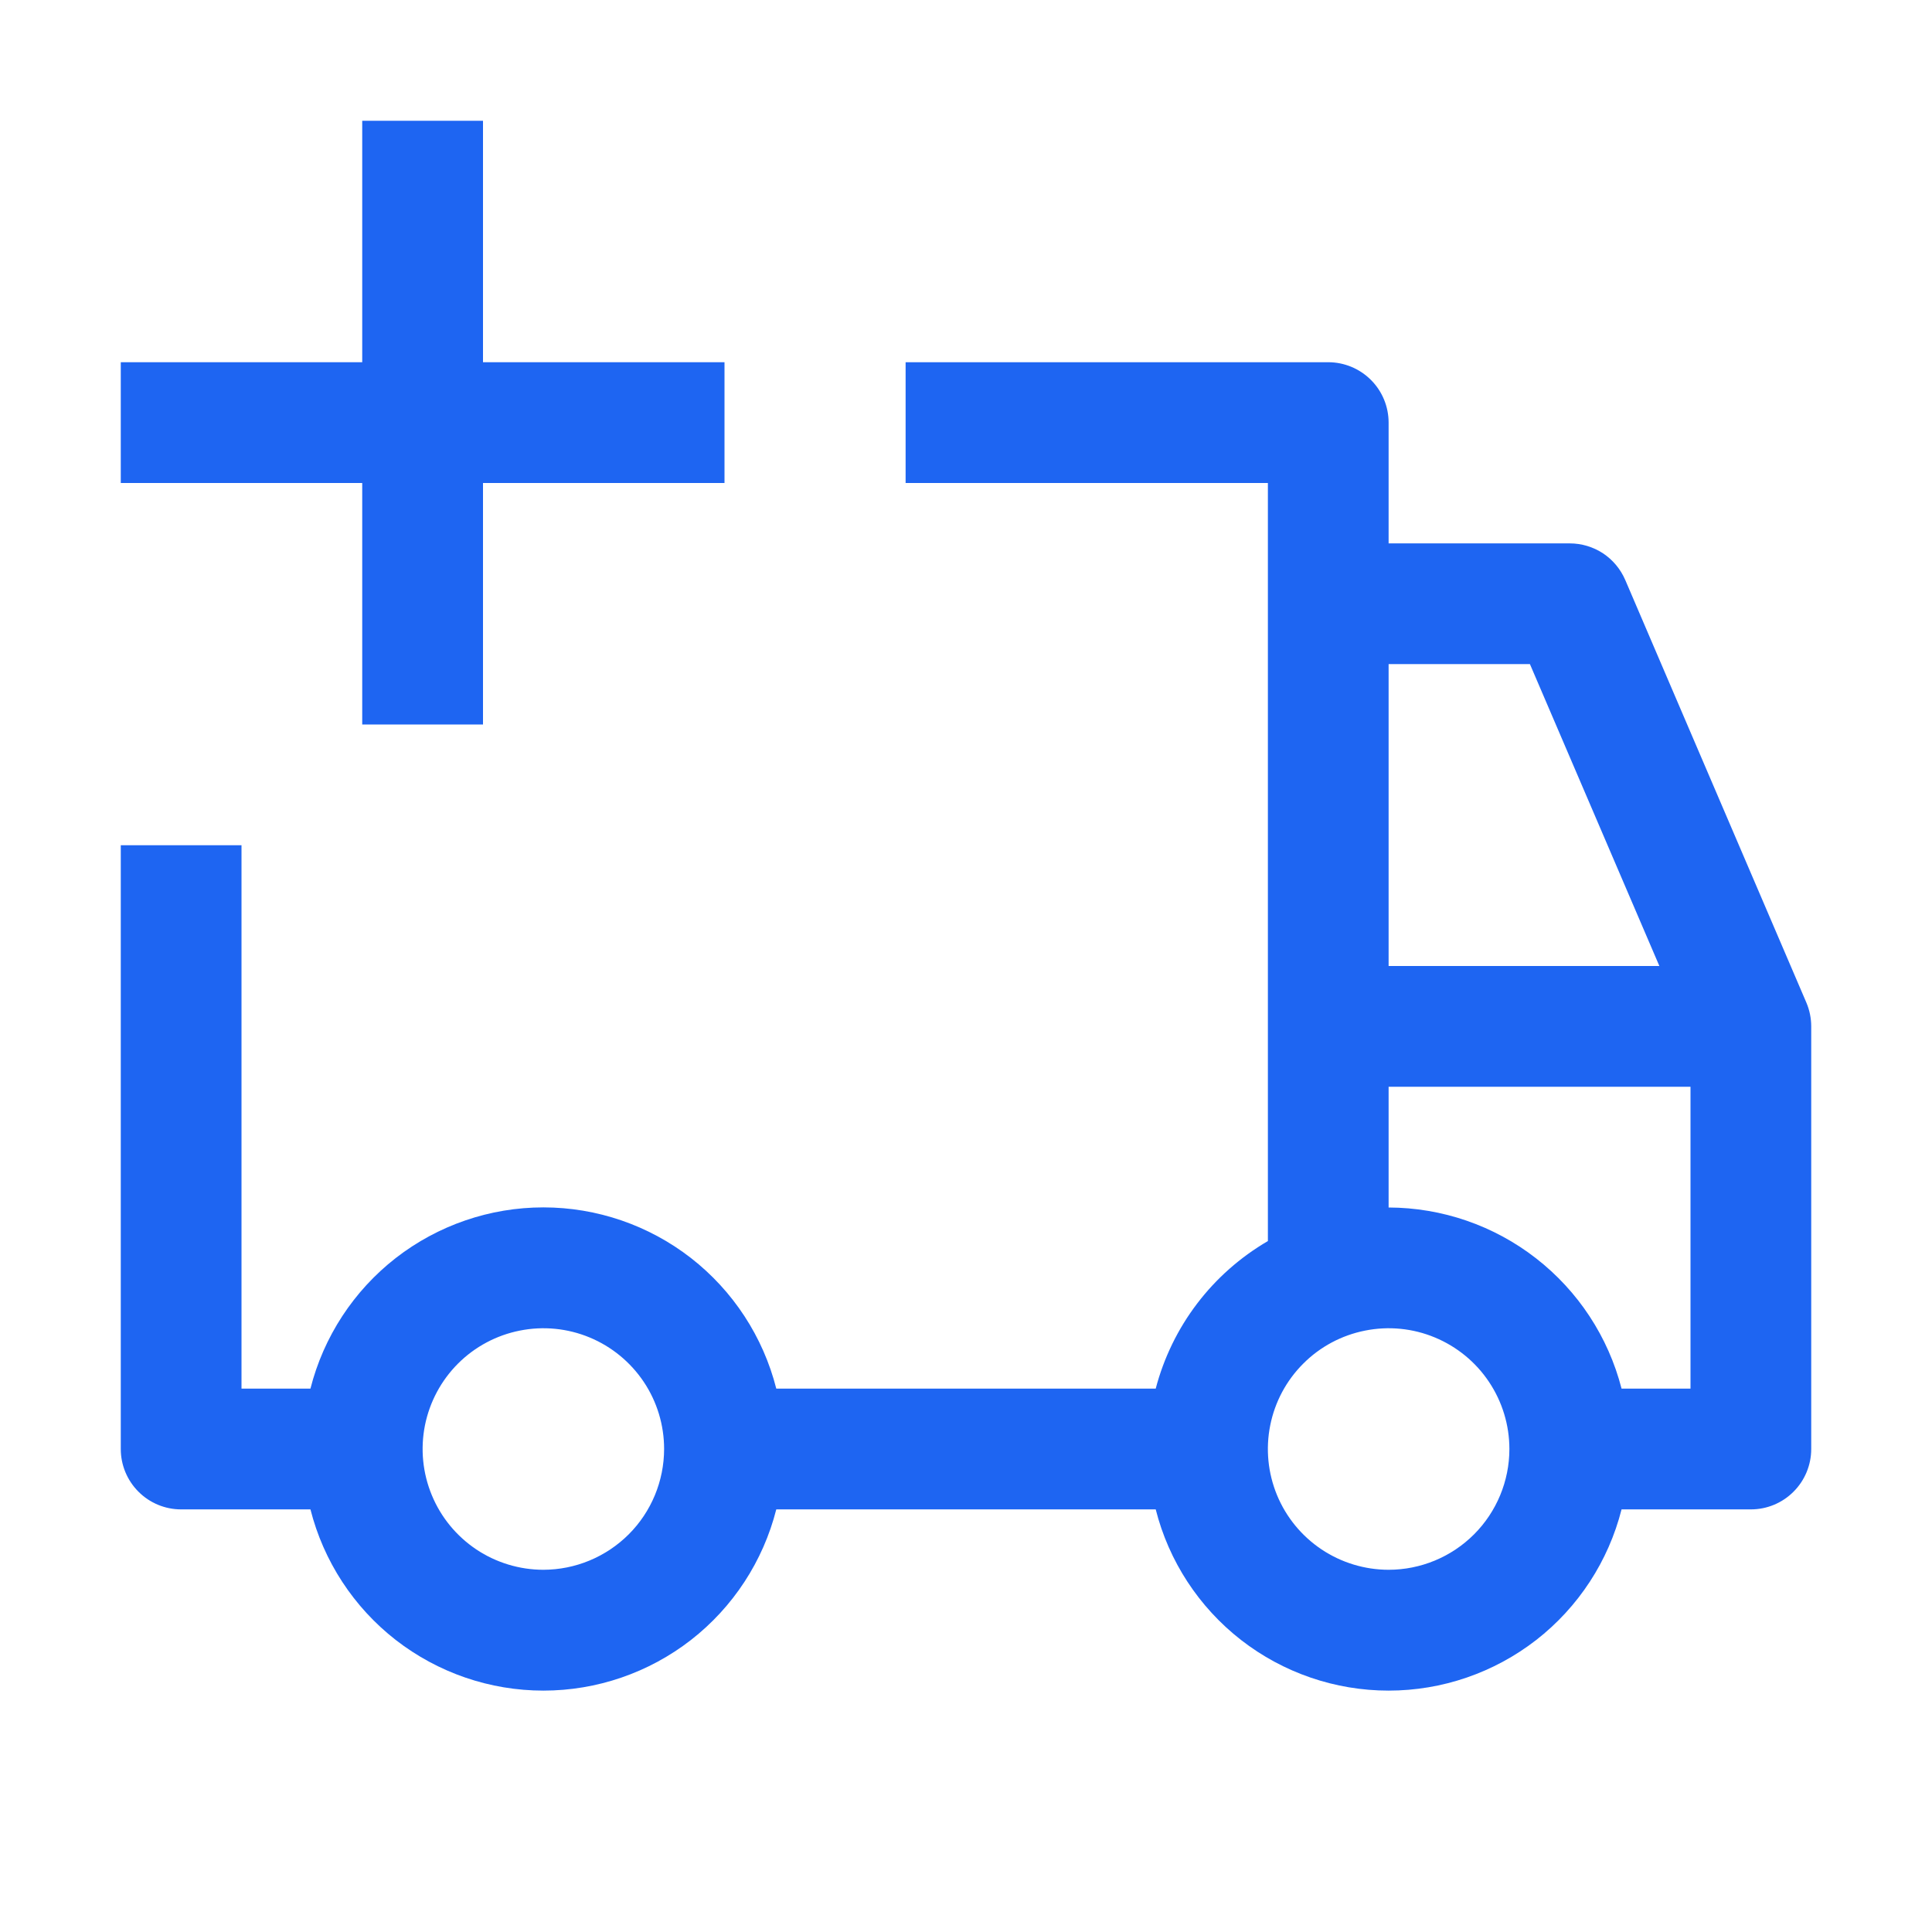
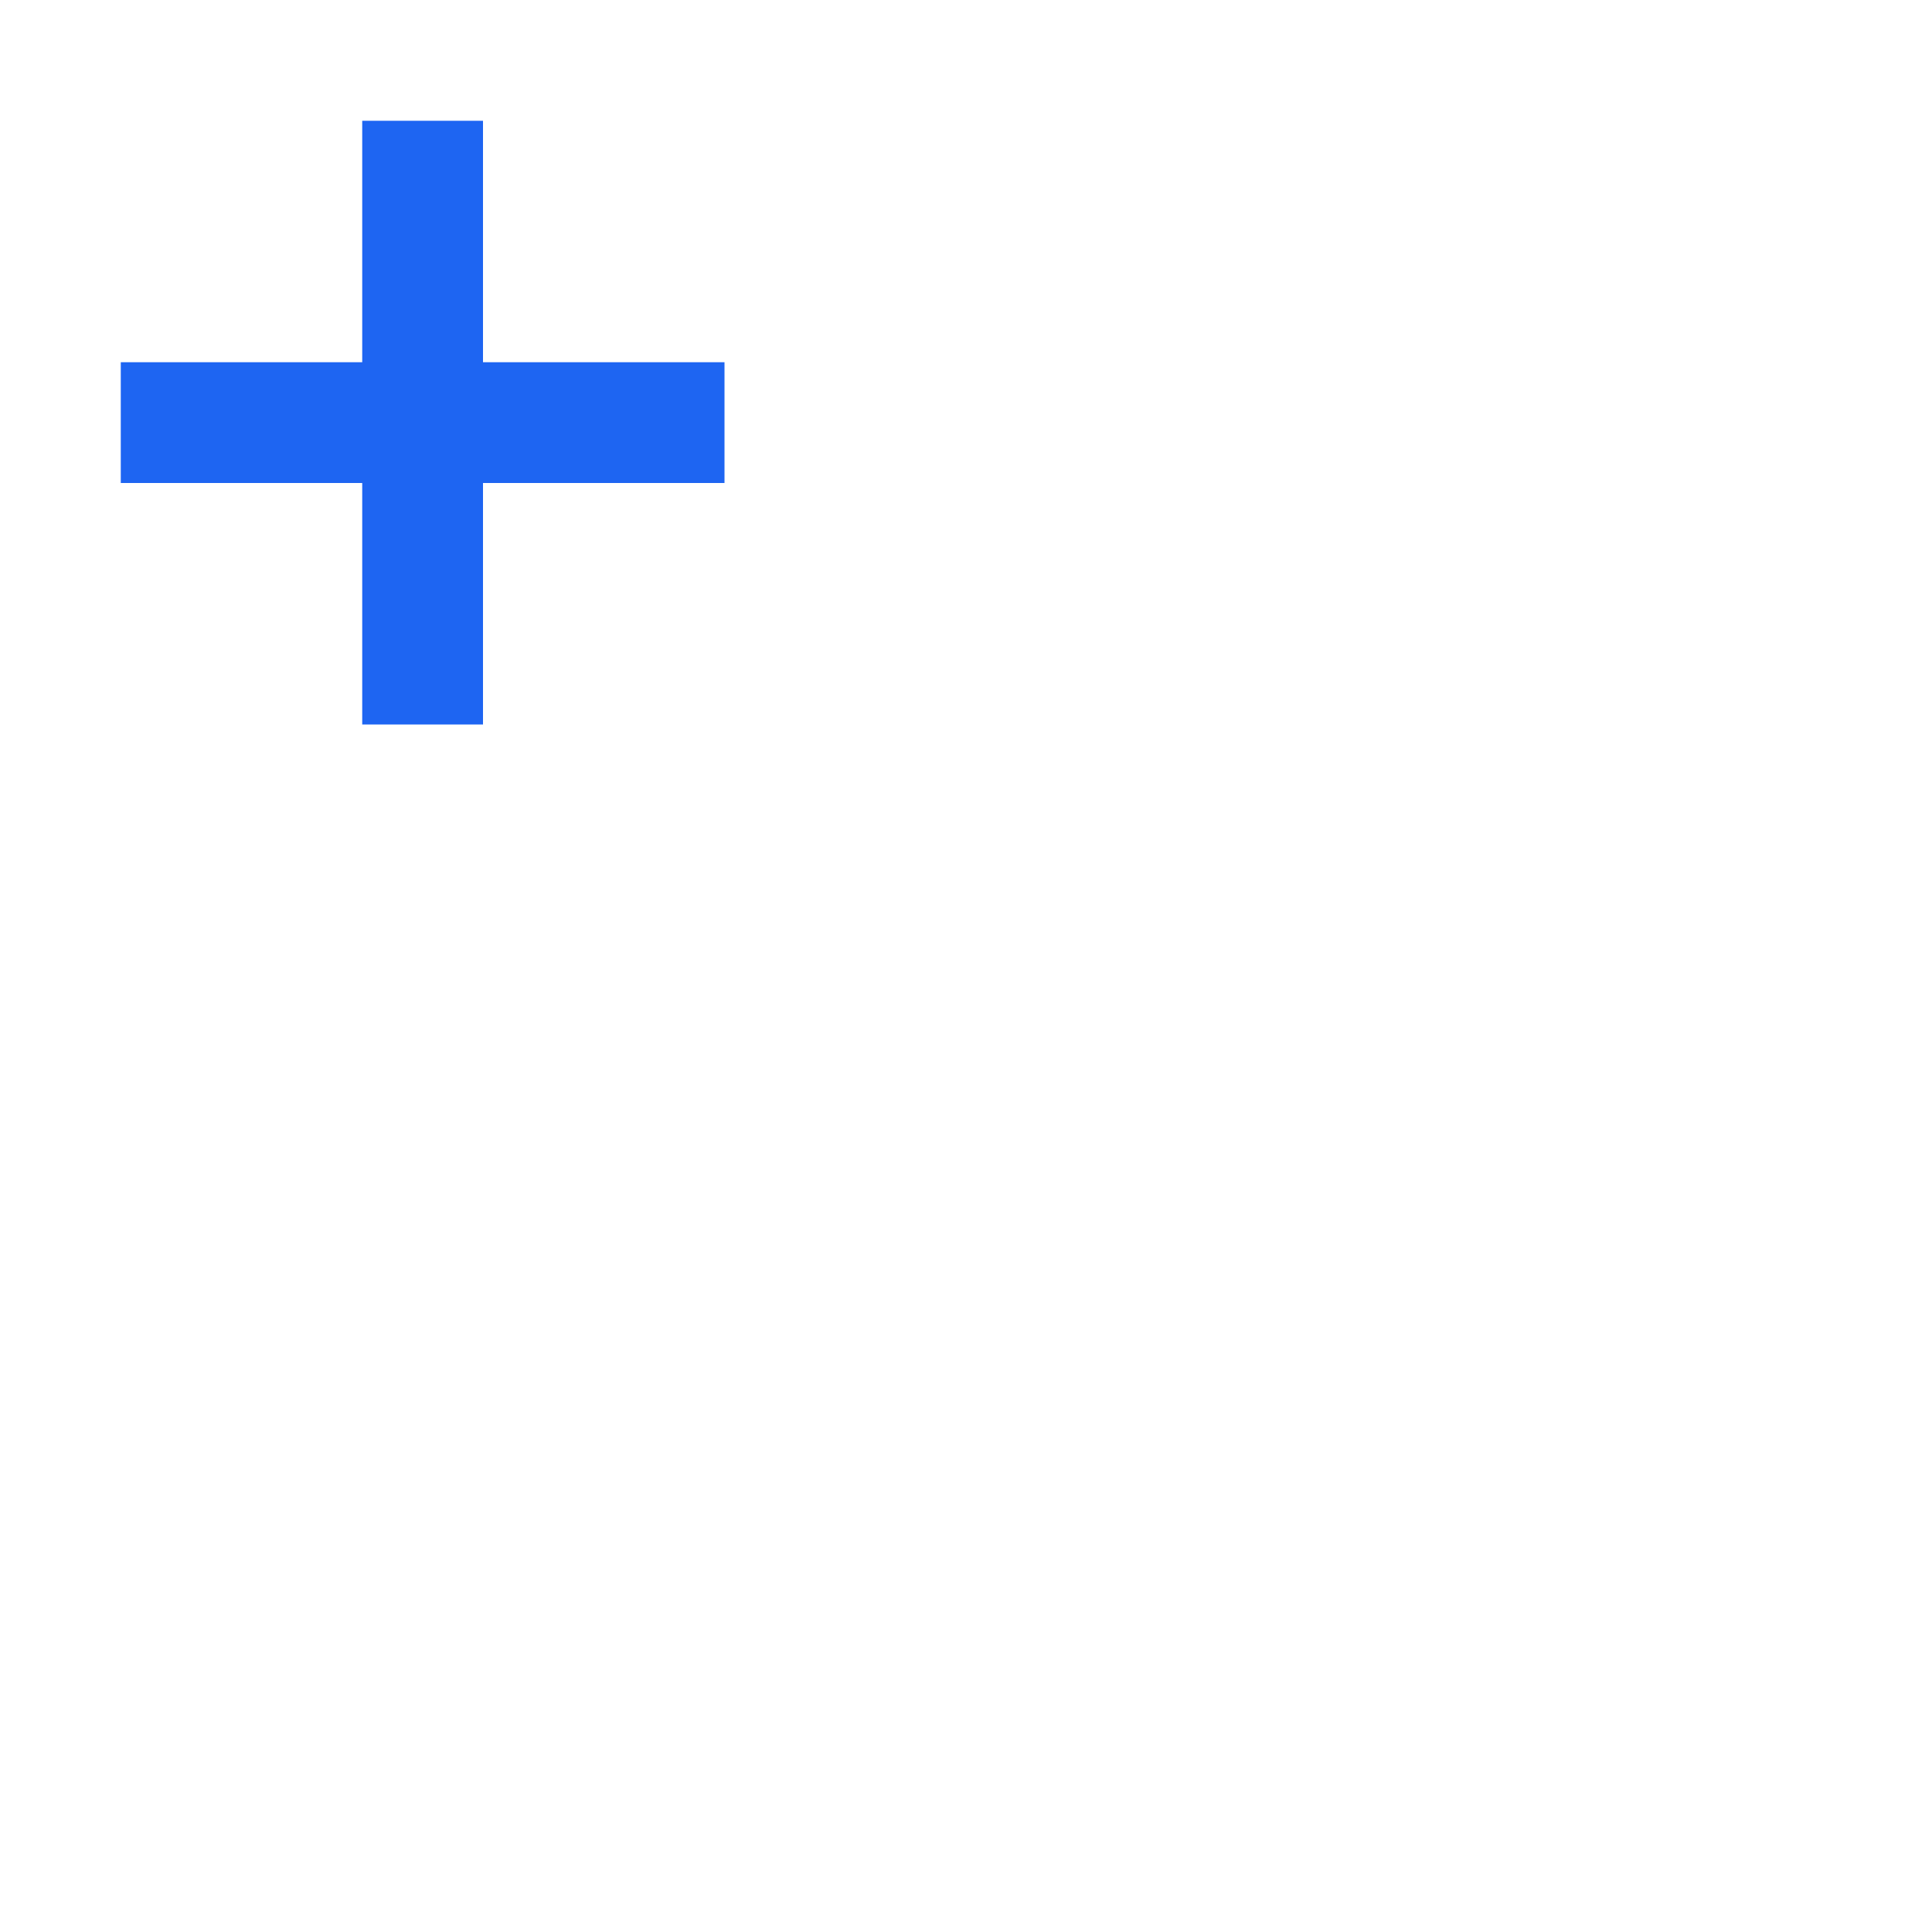
<svg xmlns="http://www.w3.org/2000/svg" width="35" height="35" viewBox="0 0 35 35" fill="none">
  <path d="M13.125 6.562H8.75V2.188H6.562V6.562H2.188V8.75H6.562V13.125H8.75V8.75H13.125V6.562Z" fill="#1E65F2" />
-   <path d="M32.724 18.163L29.443 10.507C29.358 10.31 29.218 10.142 29.04 10.024C28.861 9.907 28.651 9.844 28.438 9.844H25.156V7.656C25.156 7.366 25.041 7.088 24.836 6.883C24.631 6.678 24.353 6.562 24.062 6.562H16.406V8.75H22.969V22.483C22.471 22.773 22.035 23.158 21.686 23.617C21.337 24.076 21.083 24.599 20.937 25.156H14.063C13.825 24.218 13.281 23.385 12.517 22.79C11.753 22.196 10.812 21.873 9.844 21.873C8.875 21.873 7.935 22.196 7.17 22.79C6.406 23.385 5.862 24.218 5.624 25.156H4.375V15.312H2.188V26.25C2.188 26.54 2.303 26.818 2.508 27.023C2.713 27.229 2.991 27.344 3.281 27.344H5.624C5.862 28.282 6.406 29.115 7.17 29.71C7.935 30.304 8.875 30.627 9.844 30.627C10.812 30.627 11.753 30.304 12.517 29.71C13.281 29.115 13.825 28.282 14.063 27.344H20.937C21.174 28.282 21.719 29.115 22.483 29.71C23.247 30.304 24.188 30.627 25.156 30.627C26.125 30.627 27.065 30.304 27.83 29.71C28.594 29.115 29.138 28.282 29.376 27.344H31.719C32.009 27.344 32.287 27.229 32.492 27.023C32.697 26.818 32.812 26.54 32.812 26.25V18.594C32.812 18.446 32.782 18.299 32.724 18.163ZM9.844 28.438C9.411 28.438 8.988 28.309 8.628 28.069C8.269 27.828 7.988 27.487 7.823 27.087C7.657 26.687 7.614 26.248 7.698 25.823C7.783 25.399 7.991 25.009 8.297 24.703C8.603 24.397 8.993 24.189 9.417 24.105C9.841 24.02 10.281 24.063 10.681 24.229C11.081 24.395 11.422 24.675 11.663 25.035C11.903 25.394 12.031 25.817 12.031 26.25C12.03 26.83 11.8 27.386 11.39 27.796C10.979 28.206 10.424 28.437 9.844 28.438ZM25.156 12.031H27.716L30.061 17.5H25.156V12.031ZM25.156 28.438C24.724 28.438 24.301 28.309 23.941 28.069C23.581 27.828 23.301 27.487 23.135 27.087C22.97 26.687 22.926 26.248 23.011 25.823C23.095 25.399 23.303 25.009 23.61 24.703C23.915 24.397 24.305 24.189 24.73 24.105C25.154 24.02 25.594 24.063 25.993 24.229C26.393 24.395 26.735 24.675 26.975 25.035C27.215 25.394 27.344 25.817 27.344 26.25C27.344 26.83 27.113 27.387 26.703 27.797C26.293 28.207 25.736 28.438 25.156 28.438ZM30.625 25.156H29.376C29.135 24.219 28.59 23.389 27.826 22.795C27.063 22.201 26.124 21.878 25.156 21.875V19.688H30.625V25.156Z" fill="#1E65F2" />
</svg>